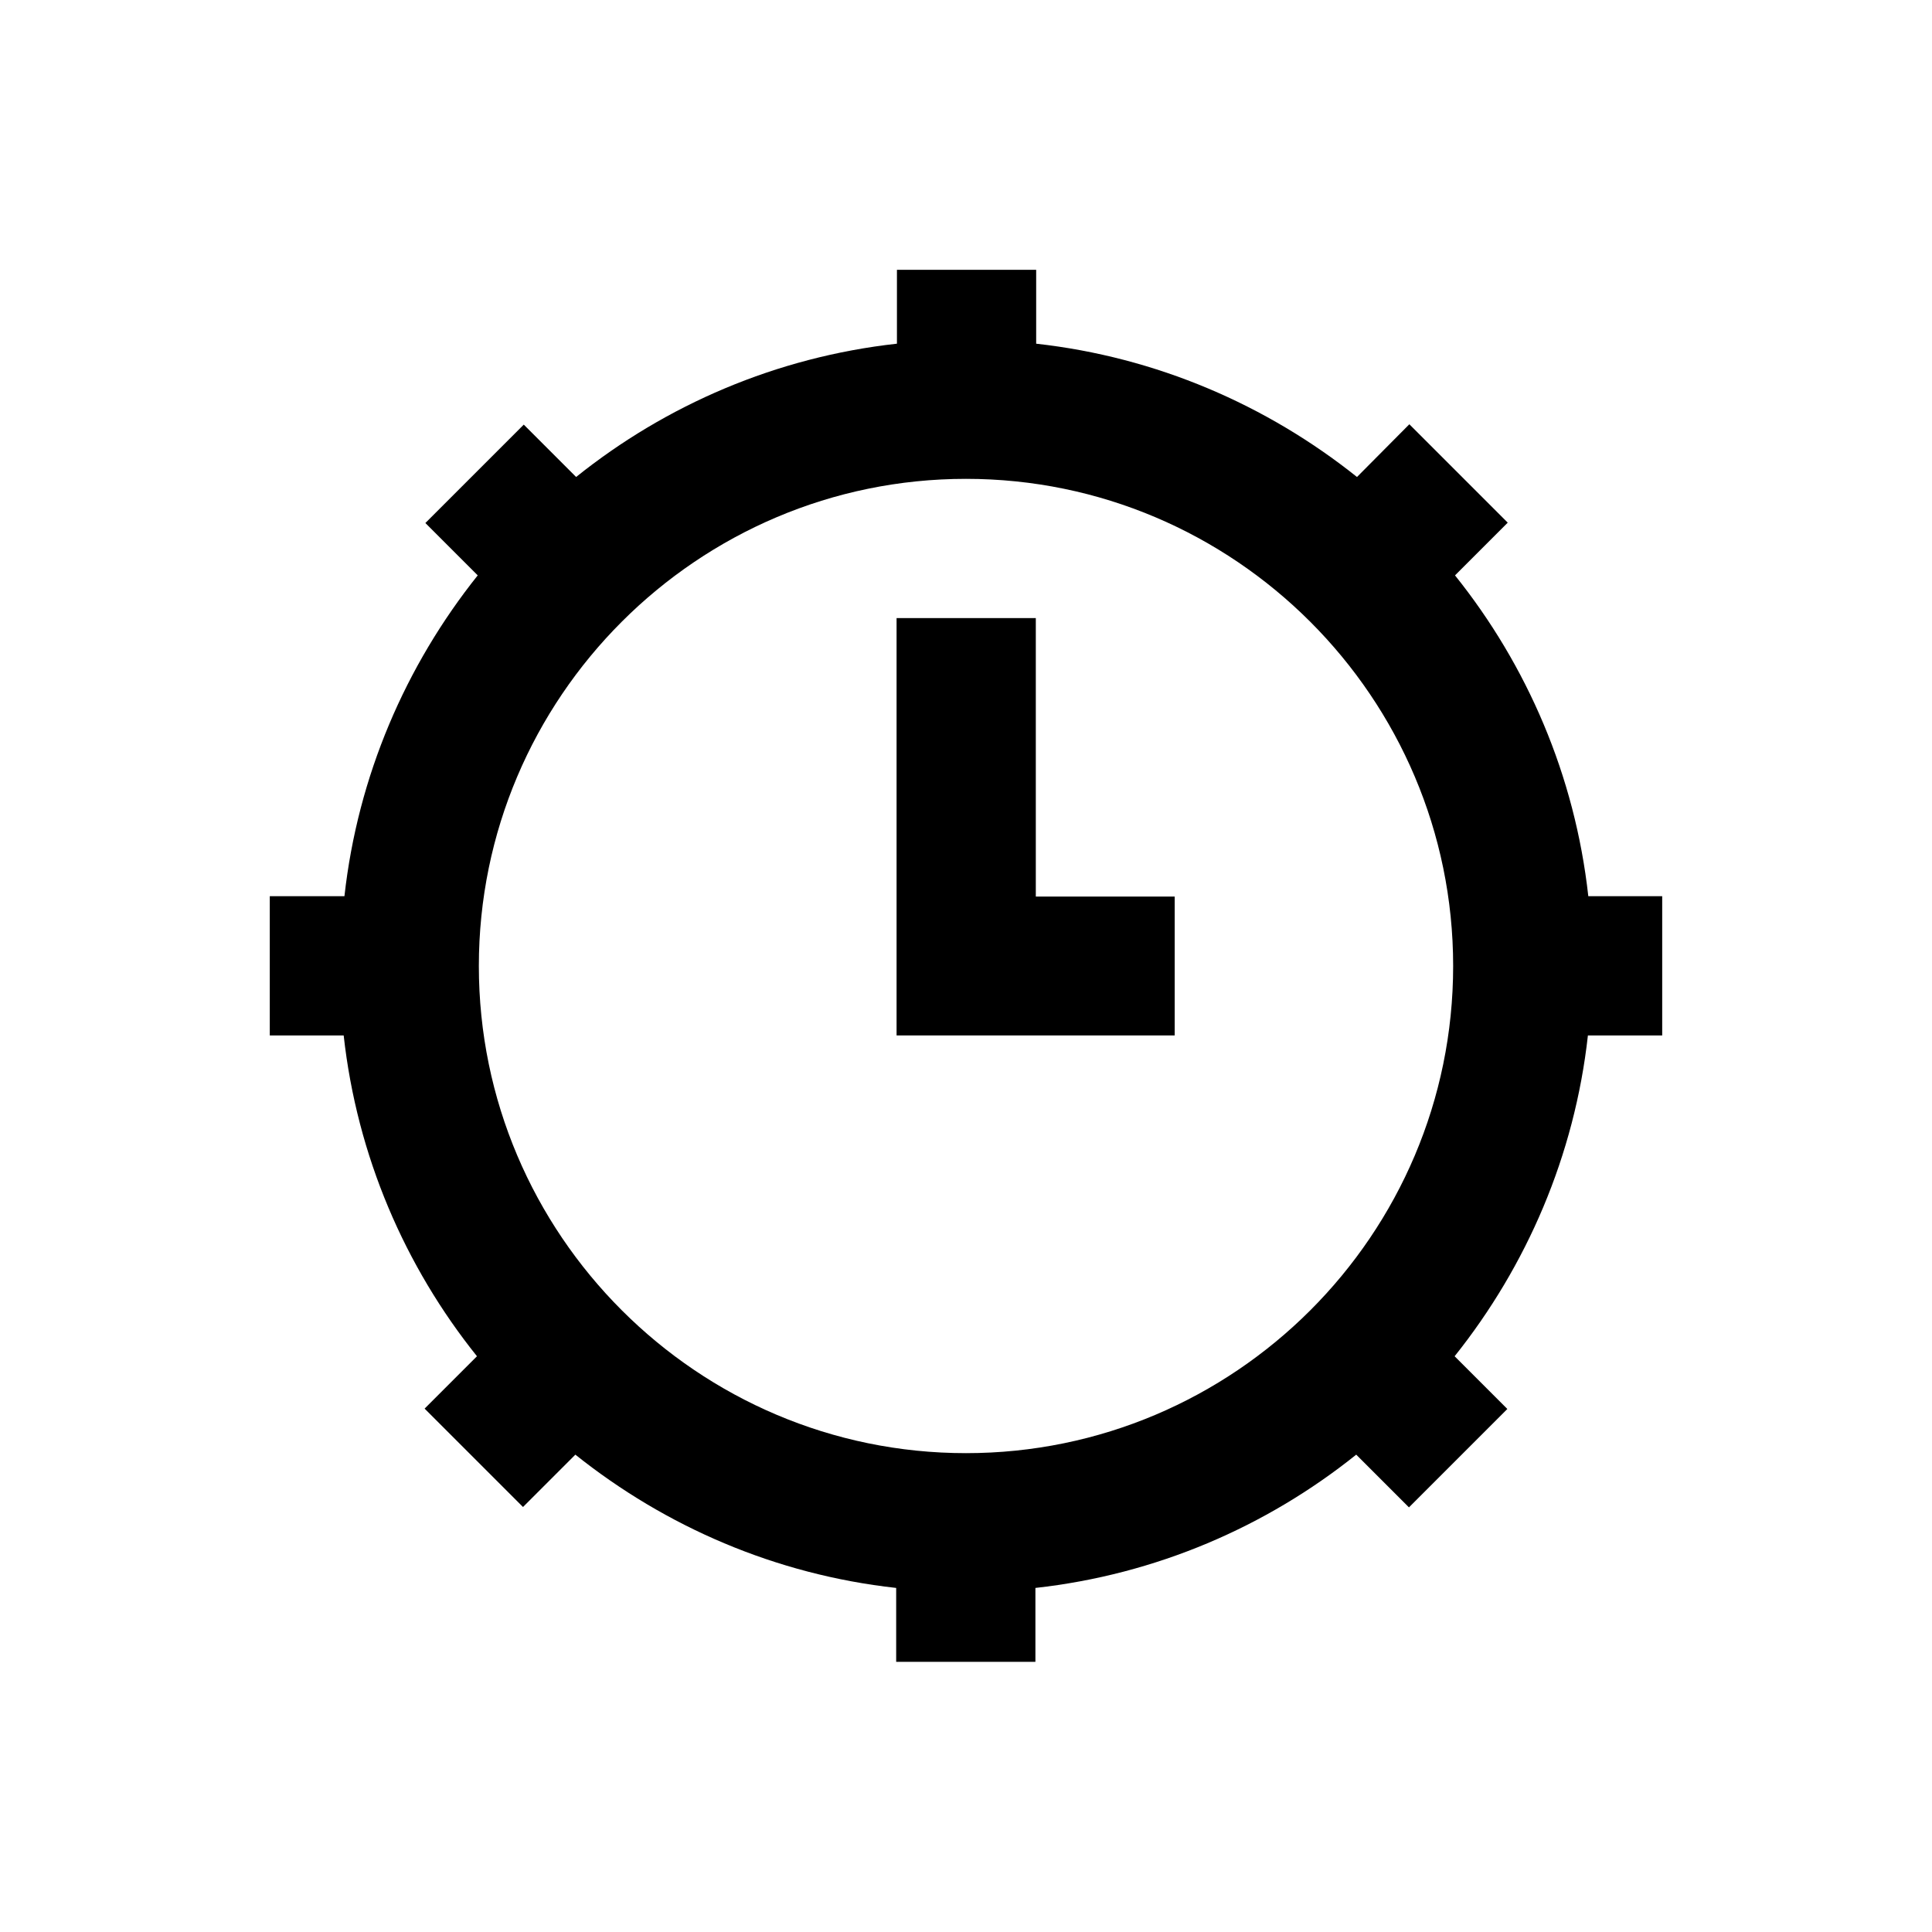
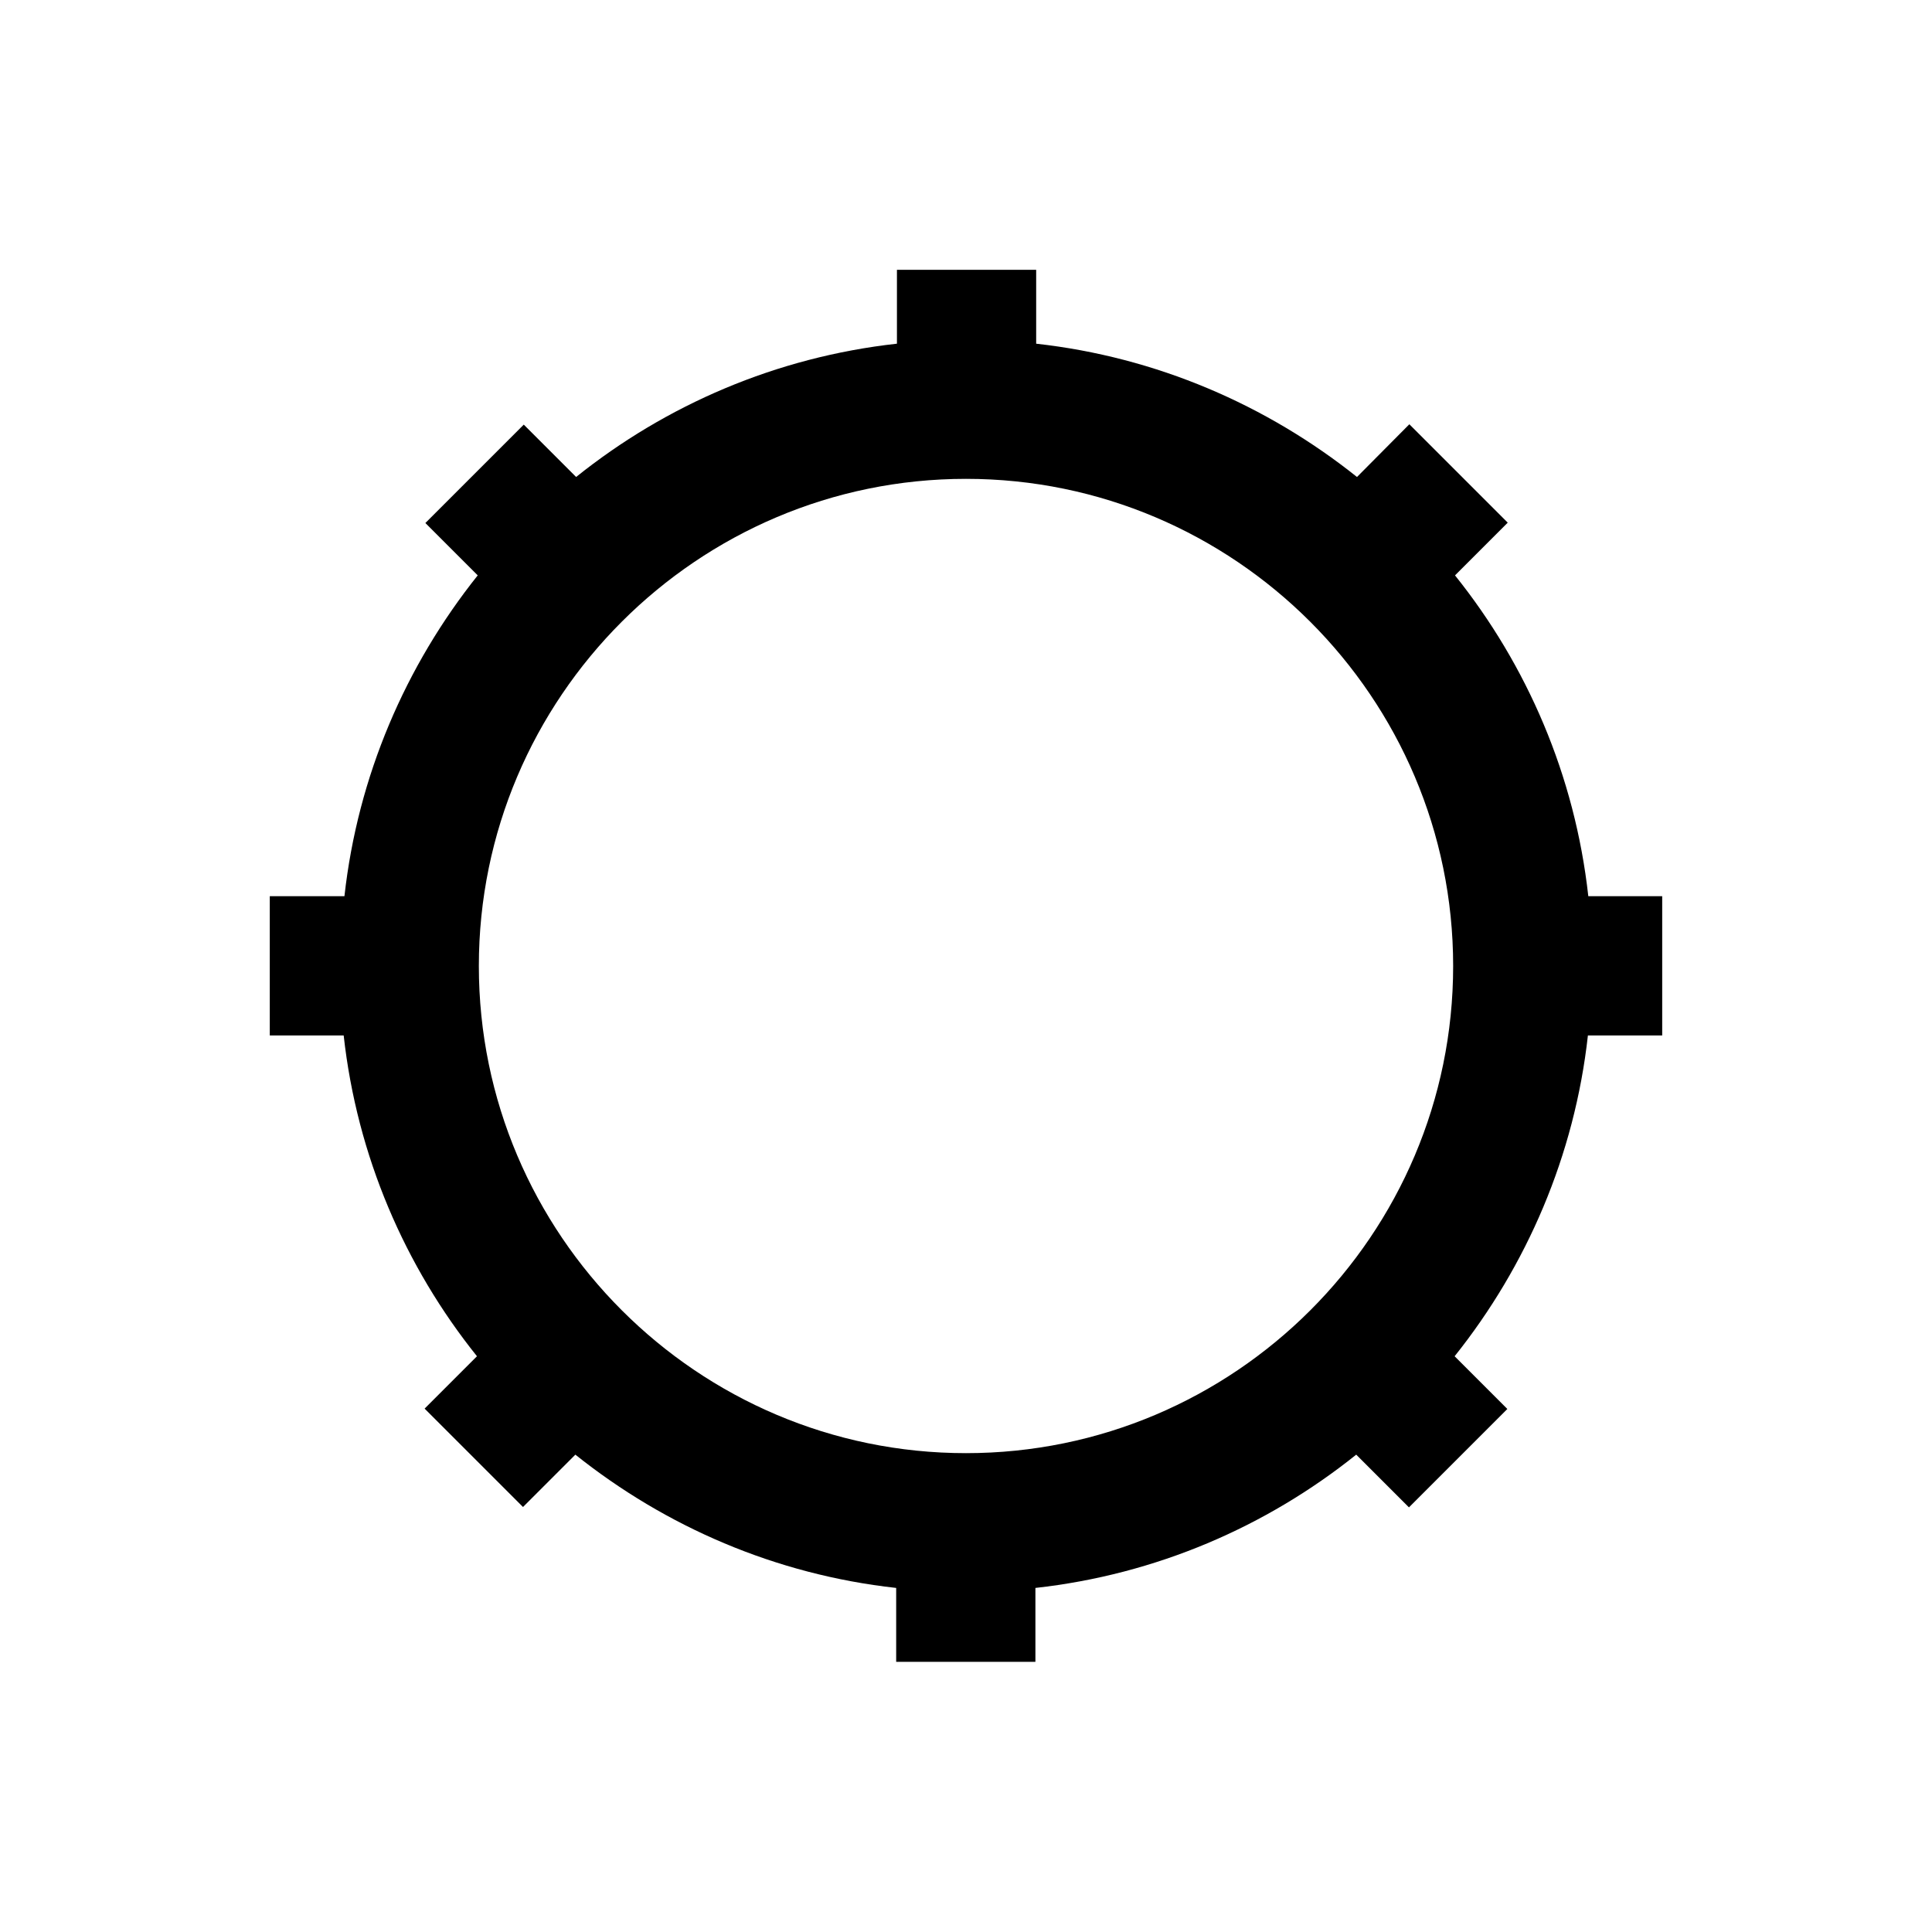
<svg xmlns="http://www.w3.org/2000/svg" fill="#000000" width="800px" height="800px" version="1.1" viewBox="144 144 512 512">
  <g>
    <path d="m584.5 418.4v-36.898h-19.582c-3.543-31.98-16.234-61.203-35.324-85.02l13.973-13.973-26.074-26.074-13.875 13.973c-23.91-19.09-53.137-31.785-85.02-35.324v-19.586h-36.898v19.582c-31.98 3.543-61.203 16.234-85.02 35.324l-13.875-13.875-26.074 26.074 13.875 13.875c-19.09 23.91-31.785 53.137-35.324 85.02l-19.785 0.004v36.898h19.582c3.543 31.98 16.234 61.203 35.324 85.02l-13.875 13.875 26.074 26.074 13.875-13.875c23.91 19.09 53.039 31.785 85.02 35.324v19.582h36.898v-19.582c31.98-3.543 61.203-16.234 85.02-35.324l13.973 13.973 26.074-26.074-13.973-13.973c19.09-23.91 31.785-53.137 35.324-85.02zm-184.5 110.7c-71.145 0-129.1-57.957-129.1-129.1s57.957-129.1 129.1-129.1 129.1 57.957 129.1 129.1c0 71.242-57.961 129.1-129.1 129.1z" />
-     <path d="m418.5 307.8h-36.898v110.6h73.703v-36.801h-36.805z" />
  </g>
</svg>